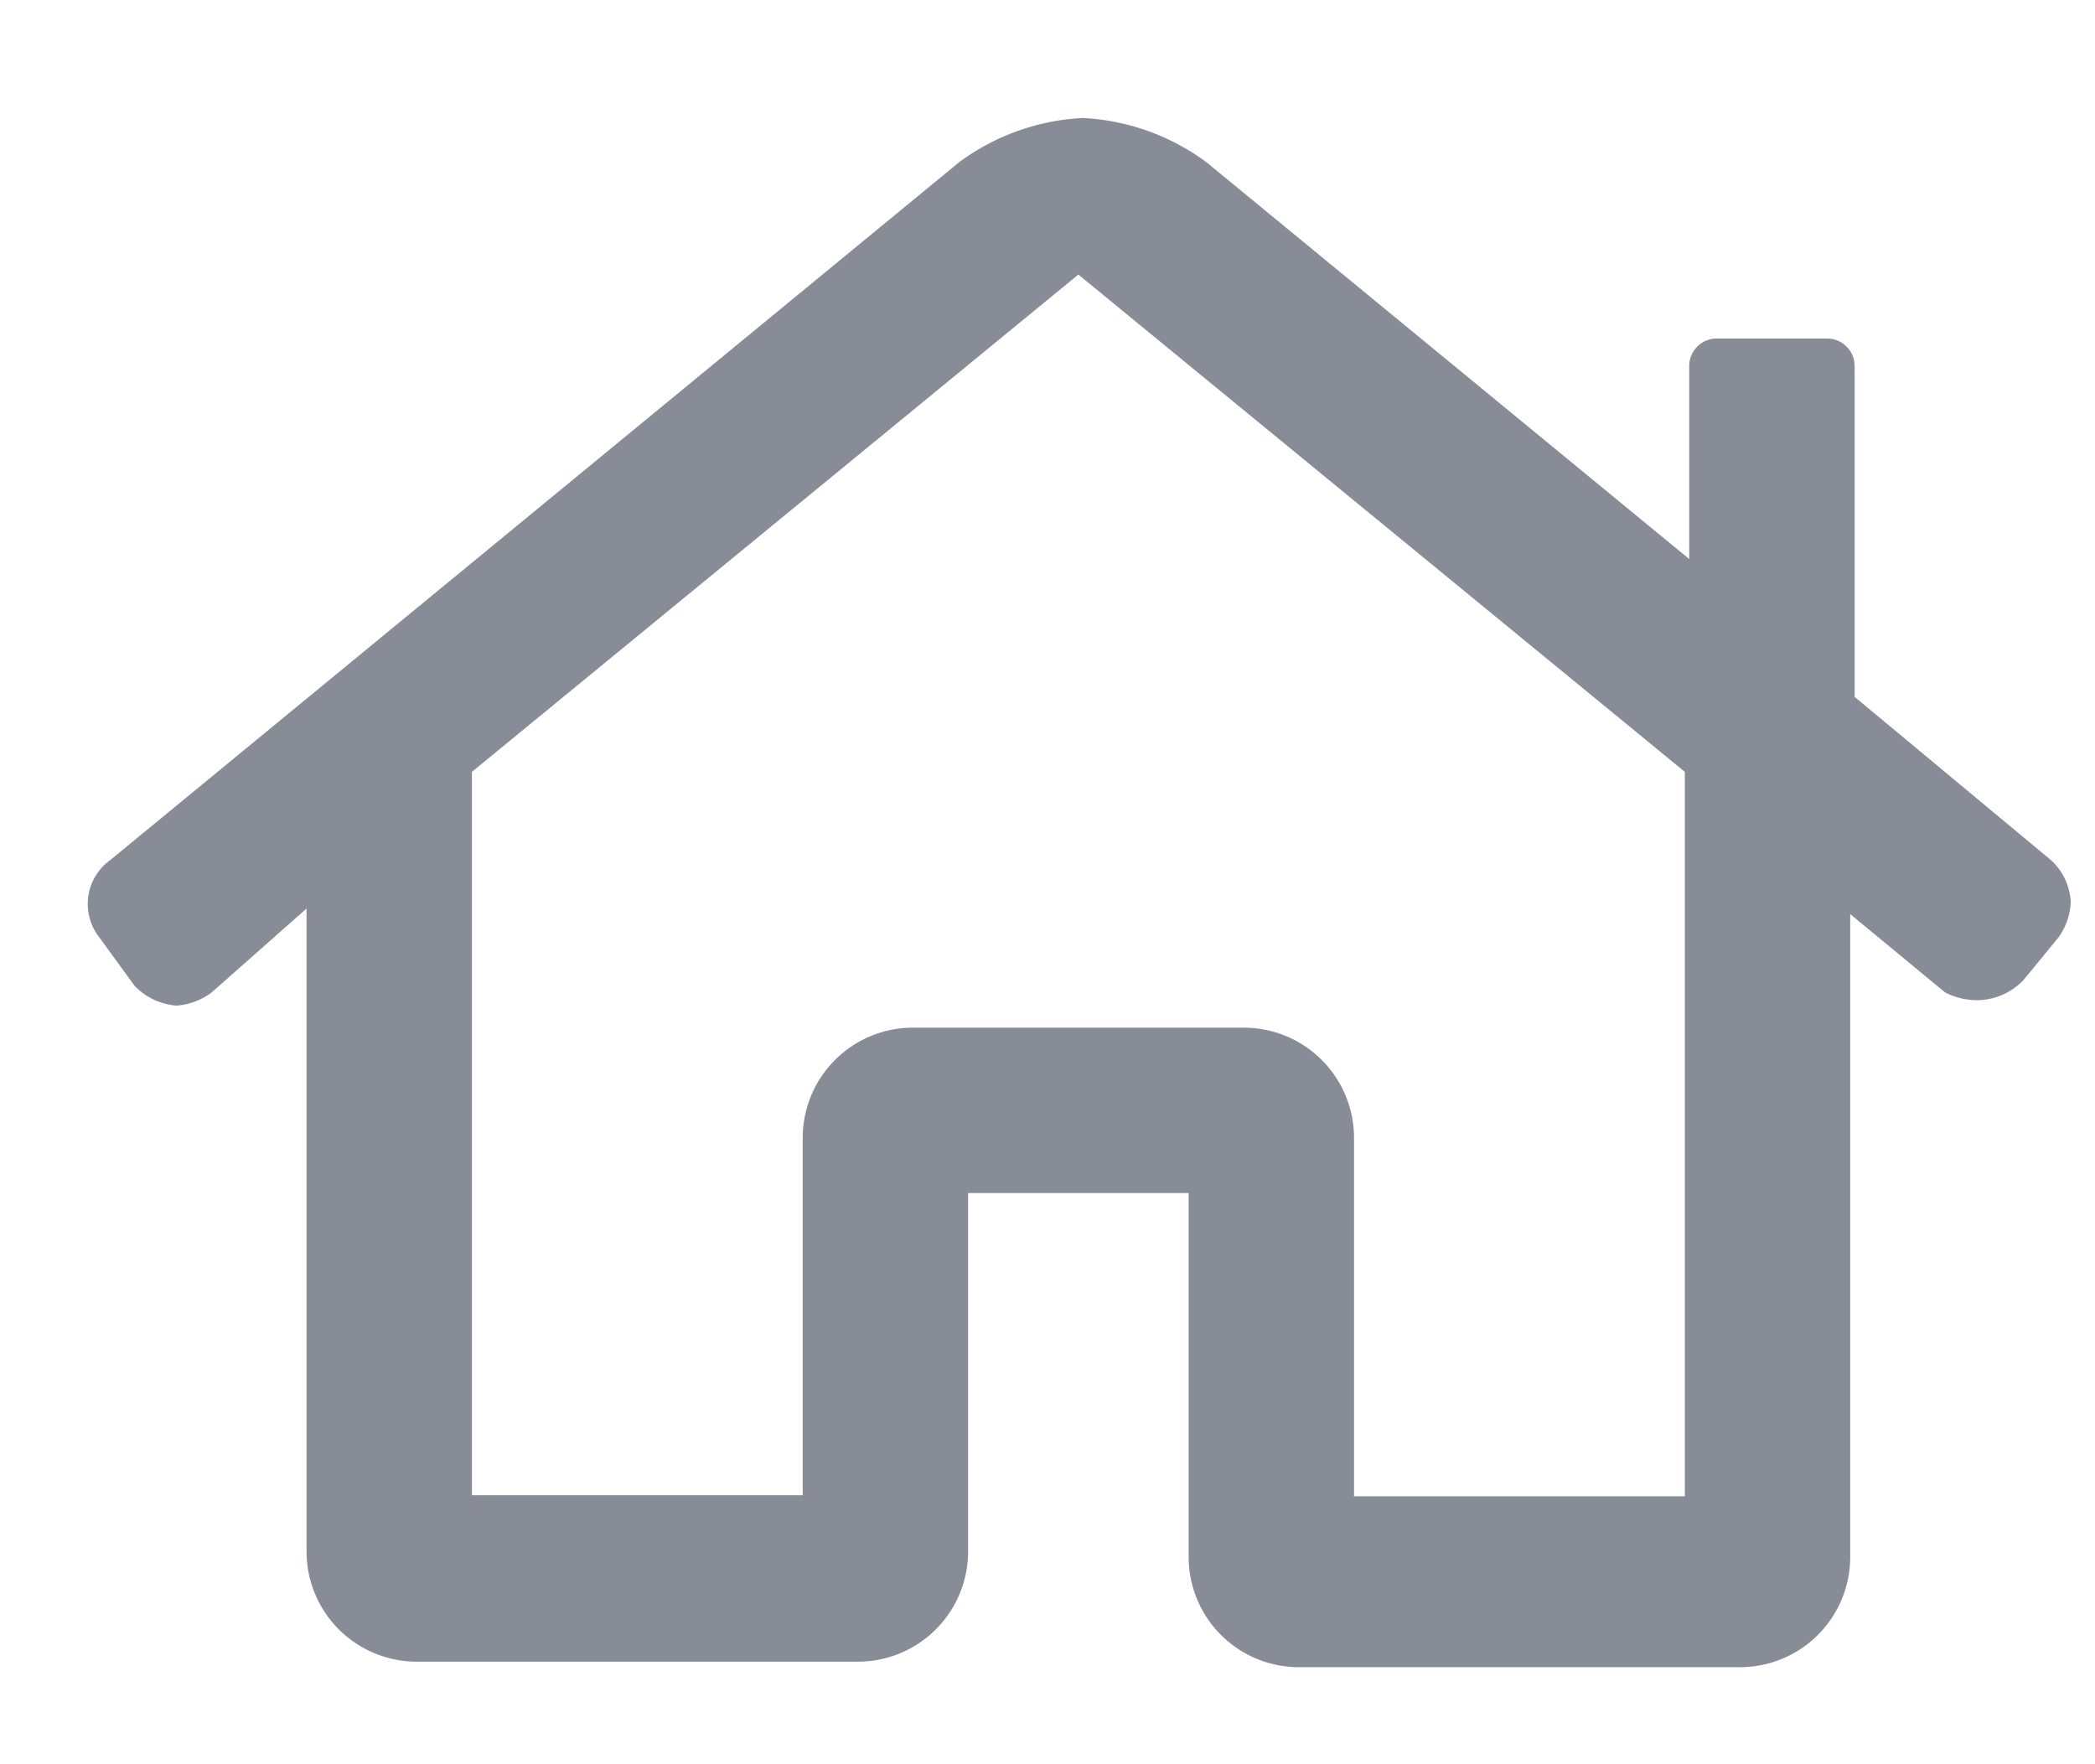
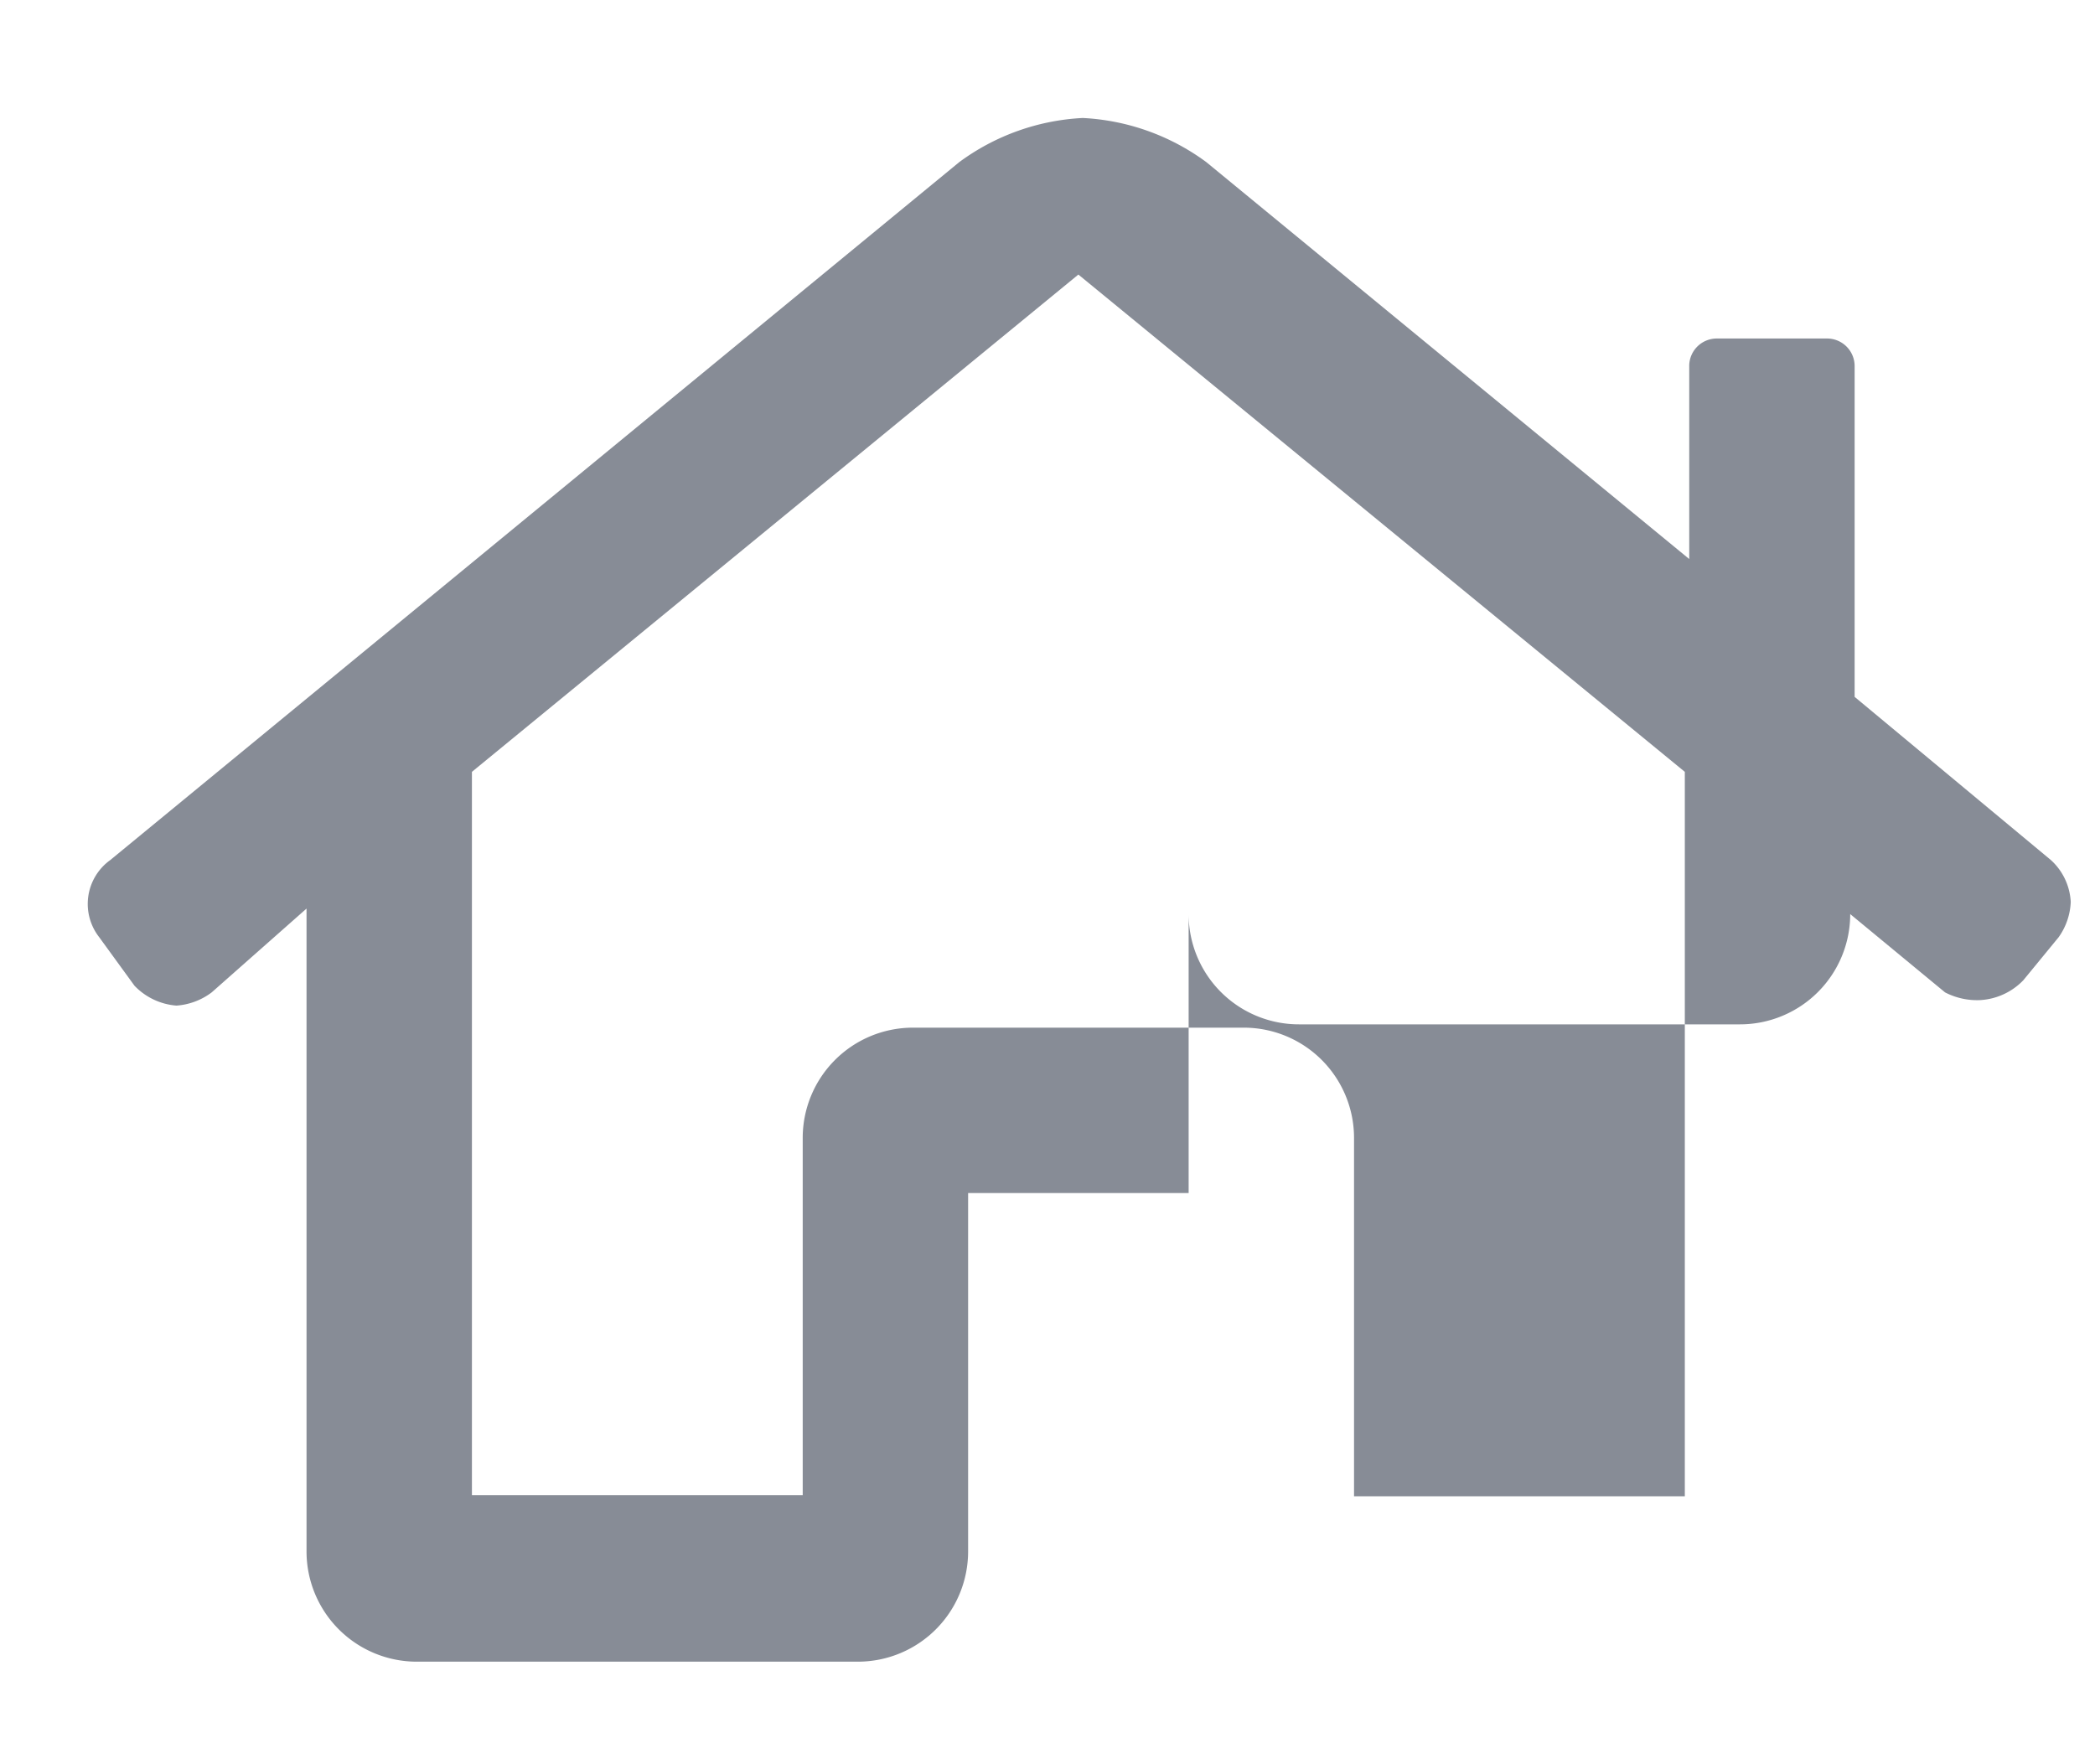
<svg xmlns="http://www.w3.org/2000/svg" id="Calque_1" data-name="Calque 1" viewBox="0 0 19 16">
  <defs>
    <style>.cls-1{fill:#878c96;}</style>
  </defs>
-   <path class="cls-1" d="M18.78,8.18a.59.59,0,0,1-.11.32l-.32.39a.59.59,0,0,1-.39.18A.63.63,0,0,1,17.64,9l-.86-.71v5.83a1,1,0,0,1-1,1h-4a1,1,0,0,1-1-1V10.82h-2v3.25a1,1,0,0,1-1,1h-4a1,1,0,0,1-1-1V8.24L1.92,9a.6.6,0,0,1-.32.12.59.59,0,0,1-.38-.18L.9,8.5A.49.49,0,0,1,1,7.8l7.7-6.33a2.06,2.06,0,0,1,1.12-.4,2.06,2.06,0,0,1,1.12.4l4.38,3.6V3.31a.25.25,0,0,1,.25-.24h1a.25.25,0,0,1,.25.25v3L18.6,7.8A.55.55,0,0,1,18.78,8.18ZM15.28,7,9.78,2.49,4.28,7v6.56h3V10.32a1,1,0,0,1,1-1h3a1,1,0,0,1,1,1v3.25h3Z" />
+   <path class="cls-1" d="M18.78,8.18a.59.59,0,0,1-.11.32l-.32.39a.59.59,0,0,1-.39.18A.63.63,0,0,1,17.64,9l-.86-.71a1,1,0,0,1-1,1h-4a1,1,0,0,1-1-1V10.82h-2v3.25a1,1,0,0,1-1,1h-4a1,1,0,0,1-1-1V8.24L1.92,9a.6.6,0,0,1-.32.12.59.59,0,0,1-.38-.18L.9,8.5A.49.49,0,0,1,1,7.8l7.7-6.33a2.06,2.06,0,0,1,1.12-.4,2.06,2.06,0,0,1,1.12.4l4.38,3.6V3.31a.25.25,0,0,1,.25-.24h1a.25.25,0,0,1,.25.25v3L18.6,7.8A.55.55,0,0,1,18.78,8.18ZM15.28,7,9.78,2.49,4.28,7v6.56h3V10.32a1,1,0,0,1,1-1h3a1,1,0,0,1,1,1v3.25h3Z" />
</svg>